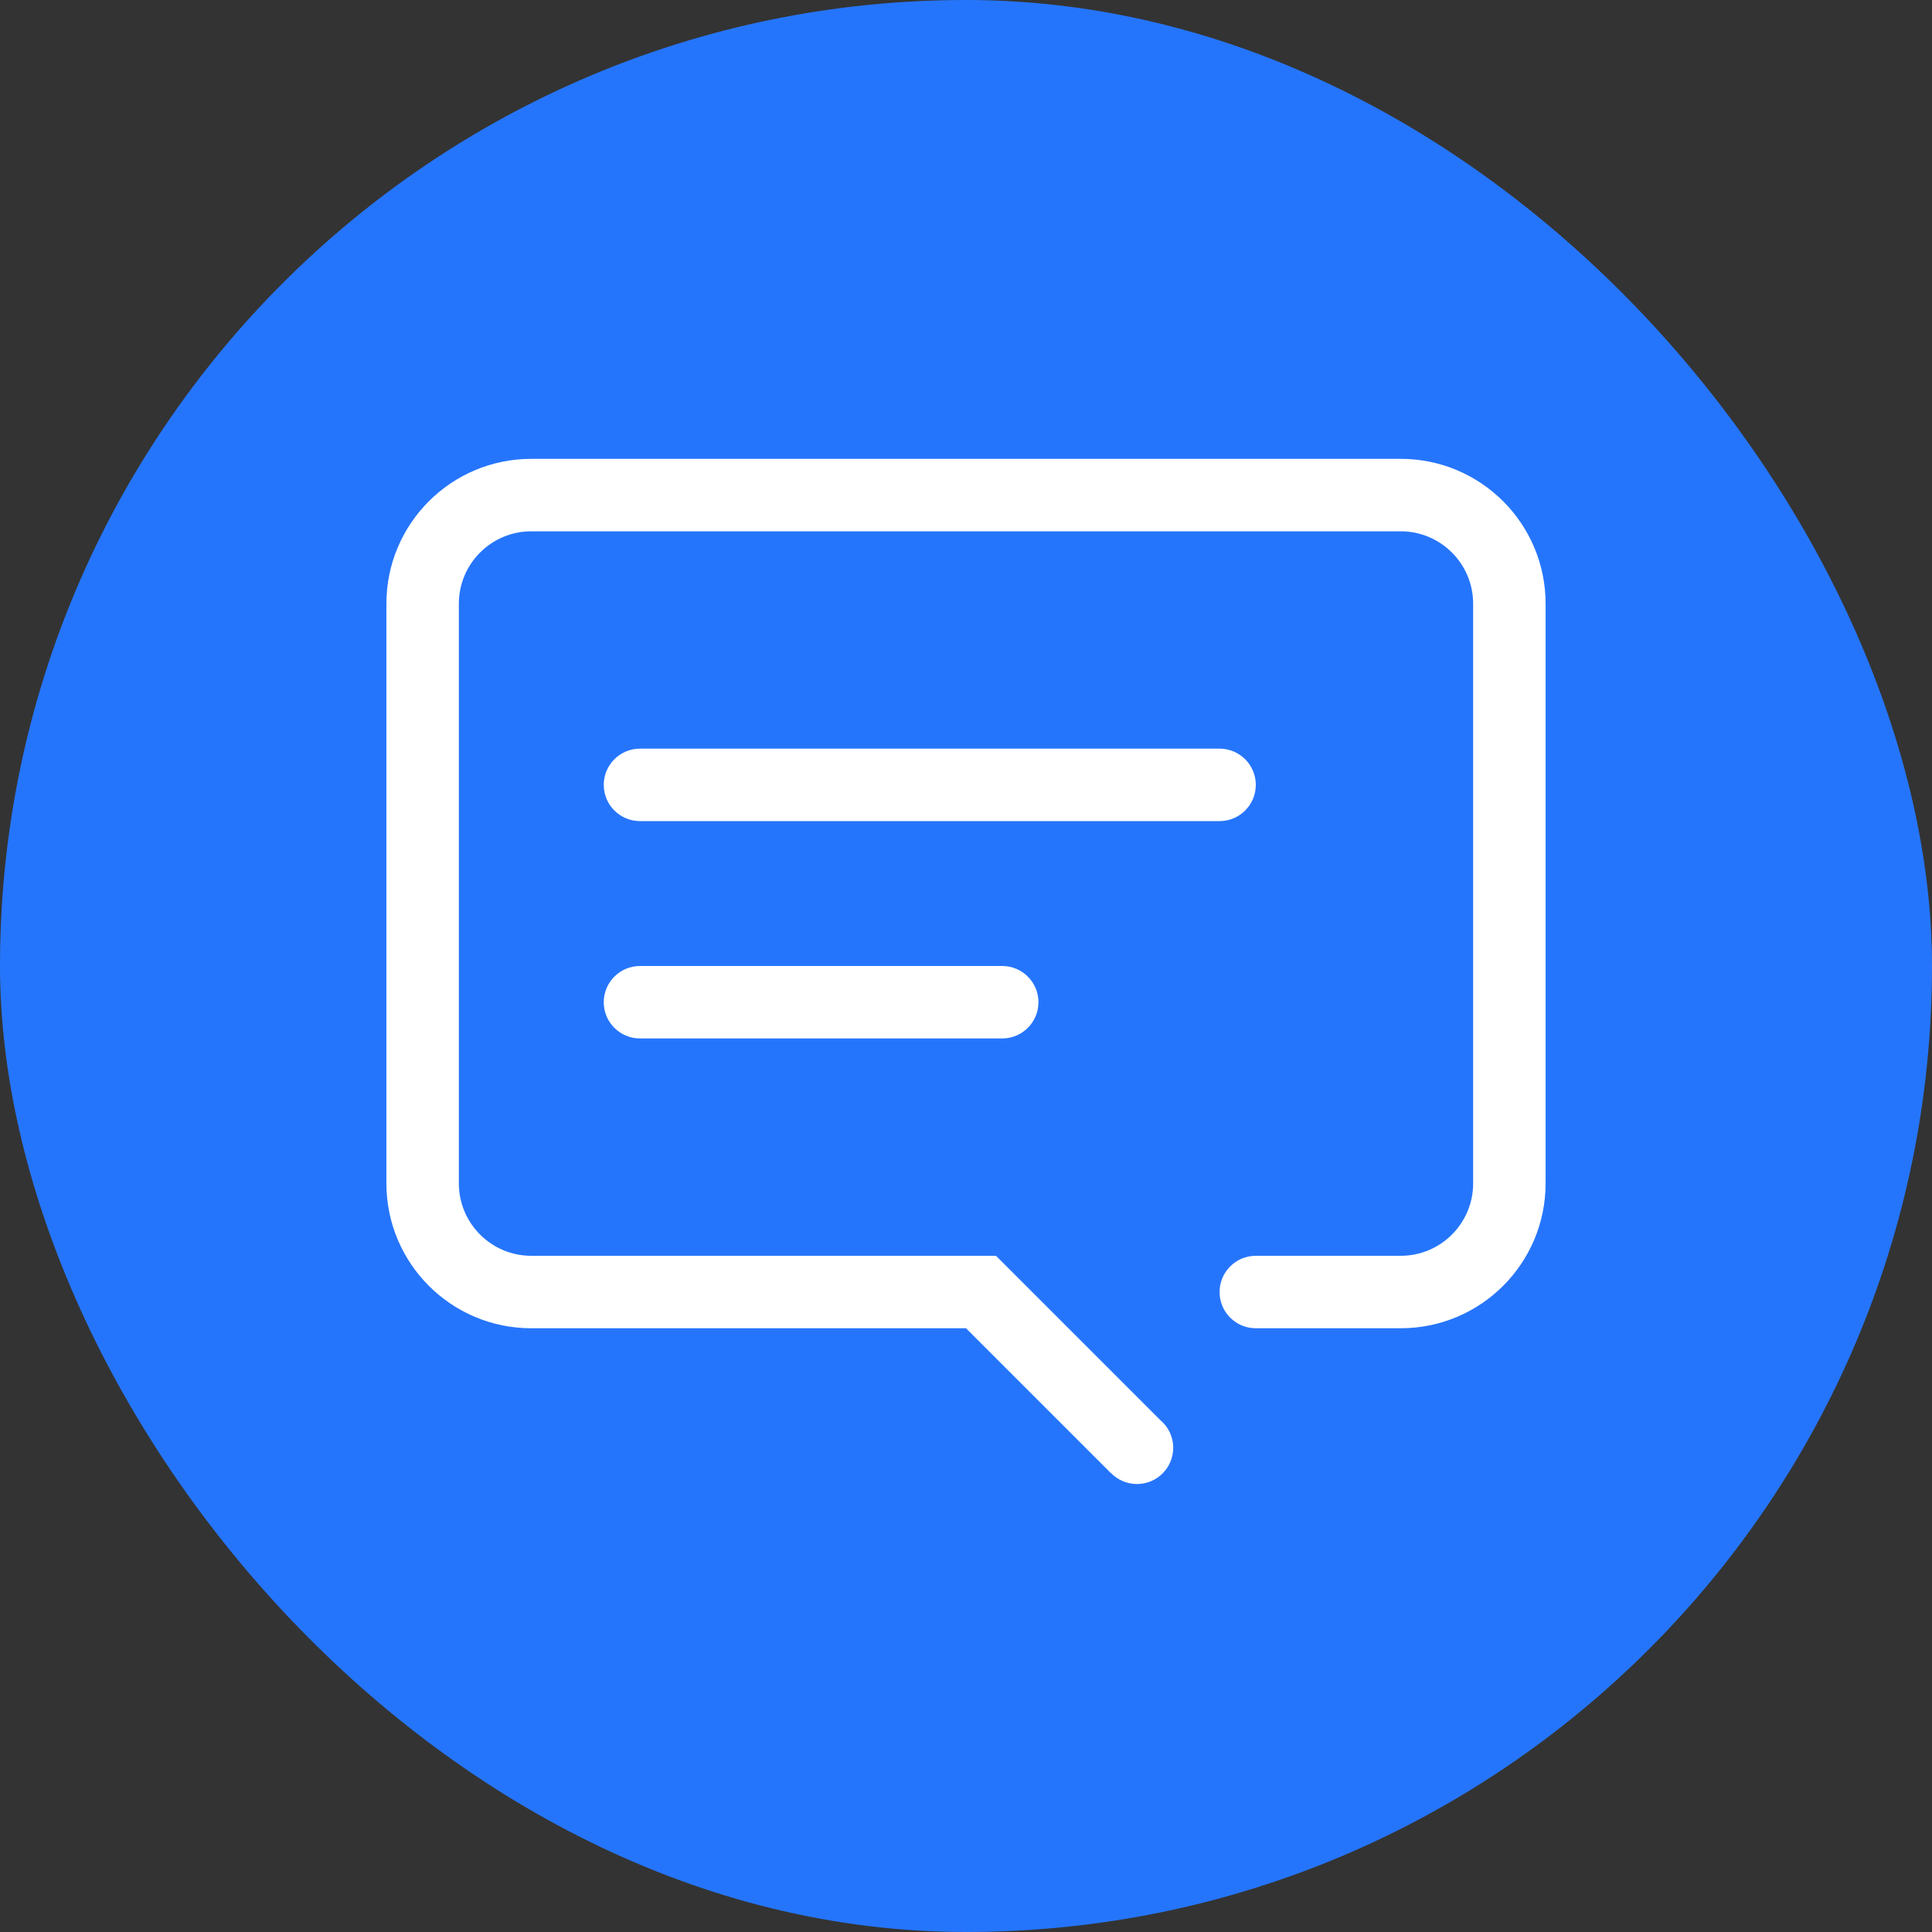
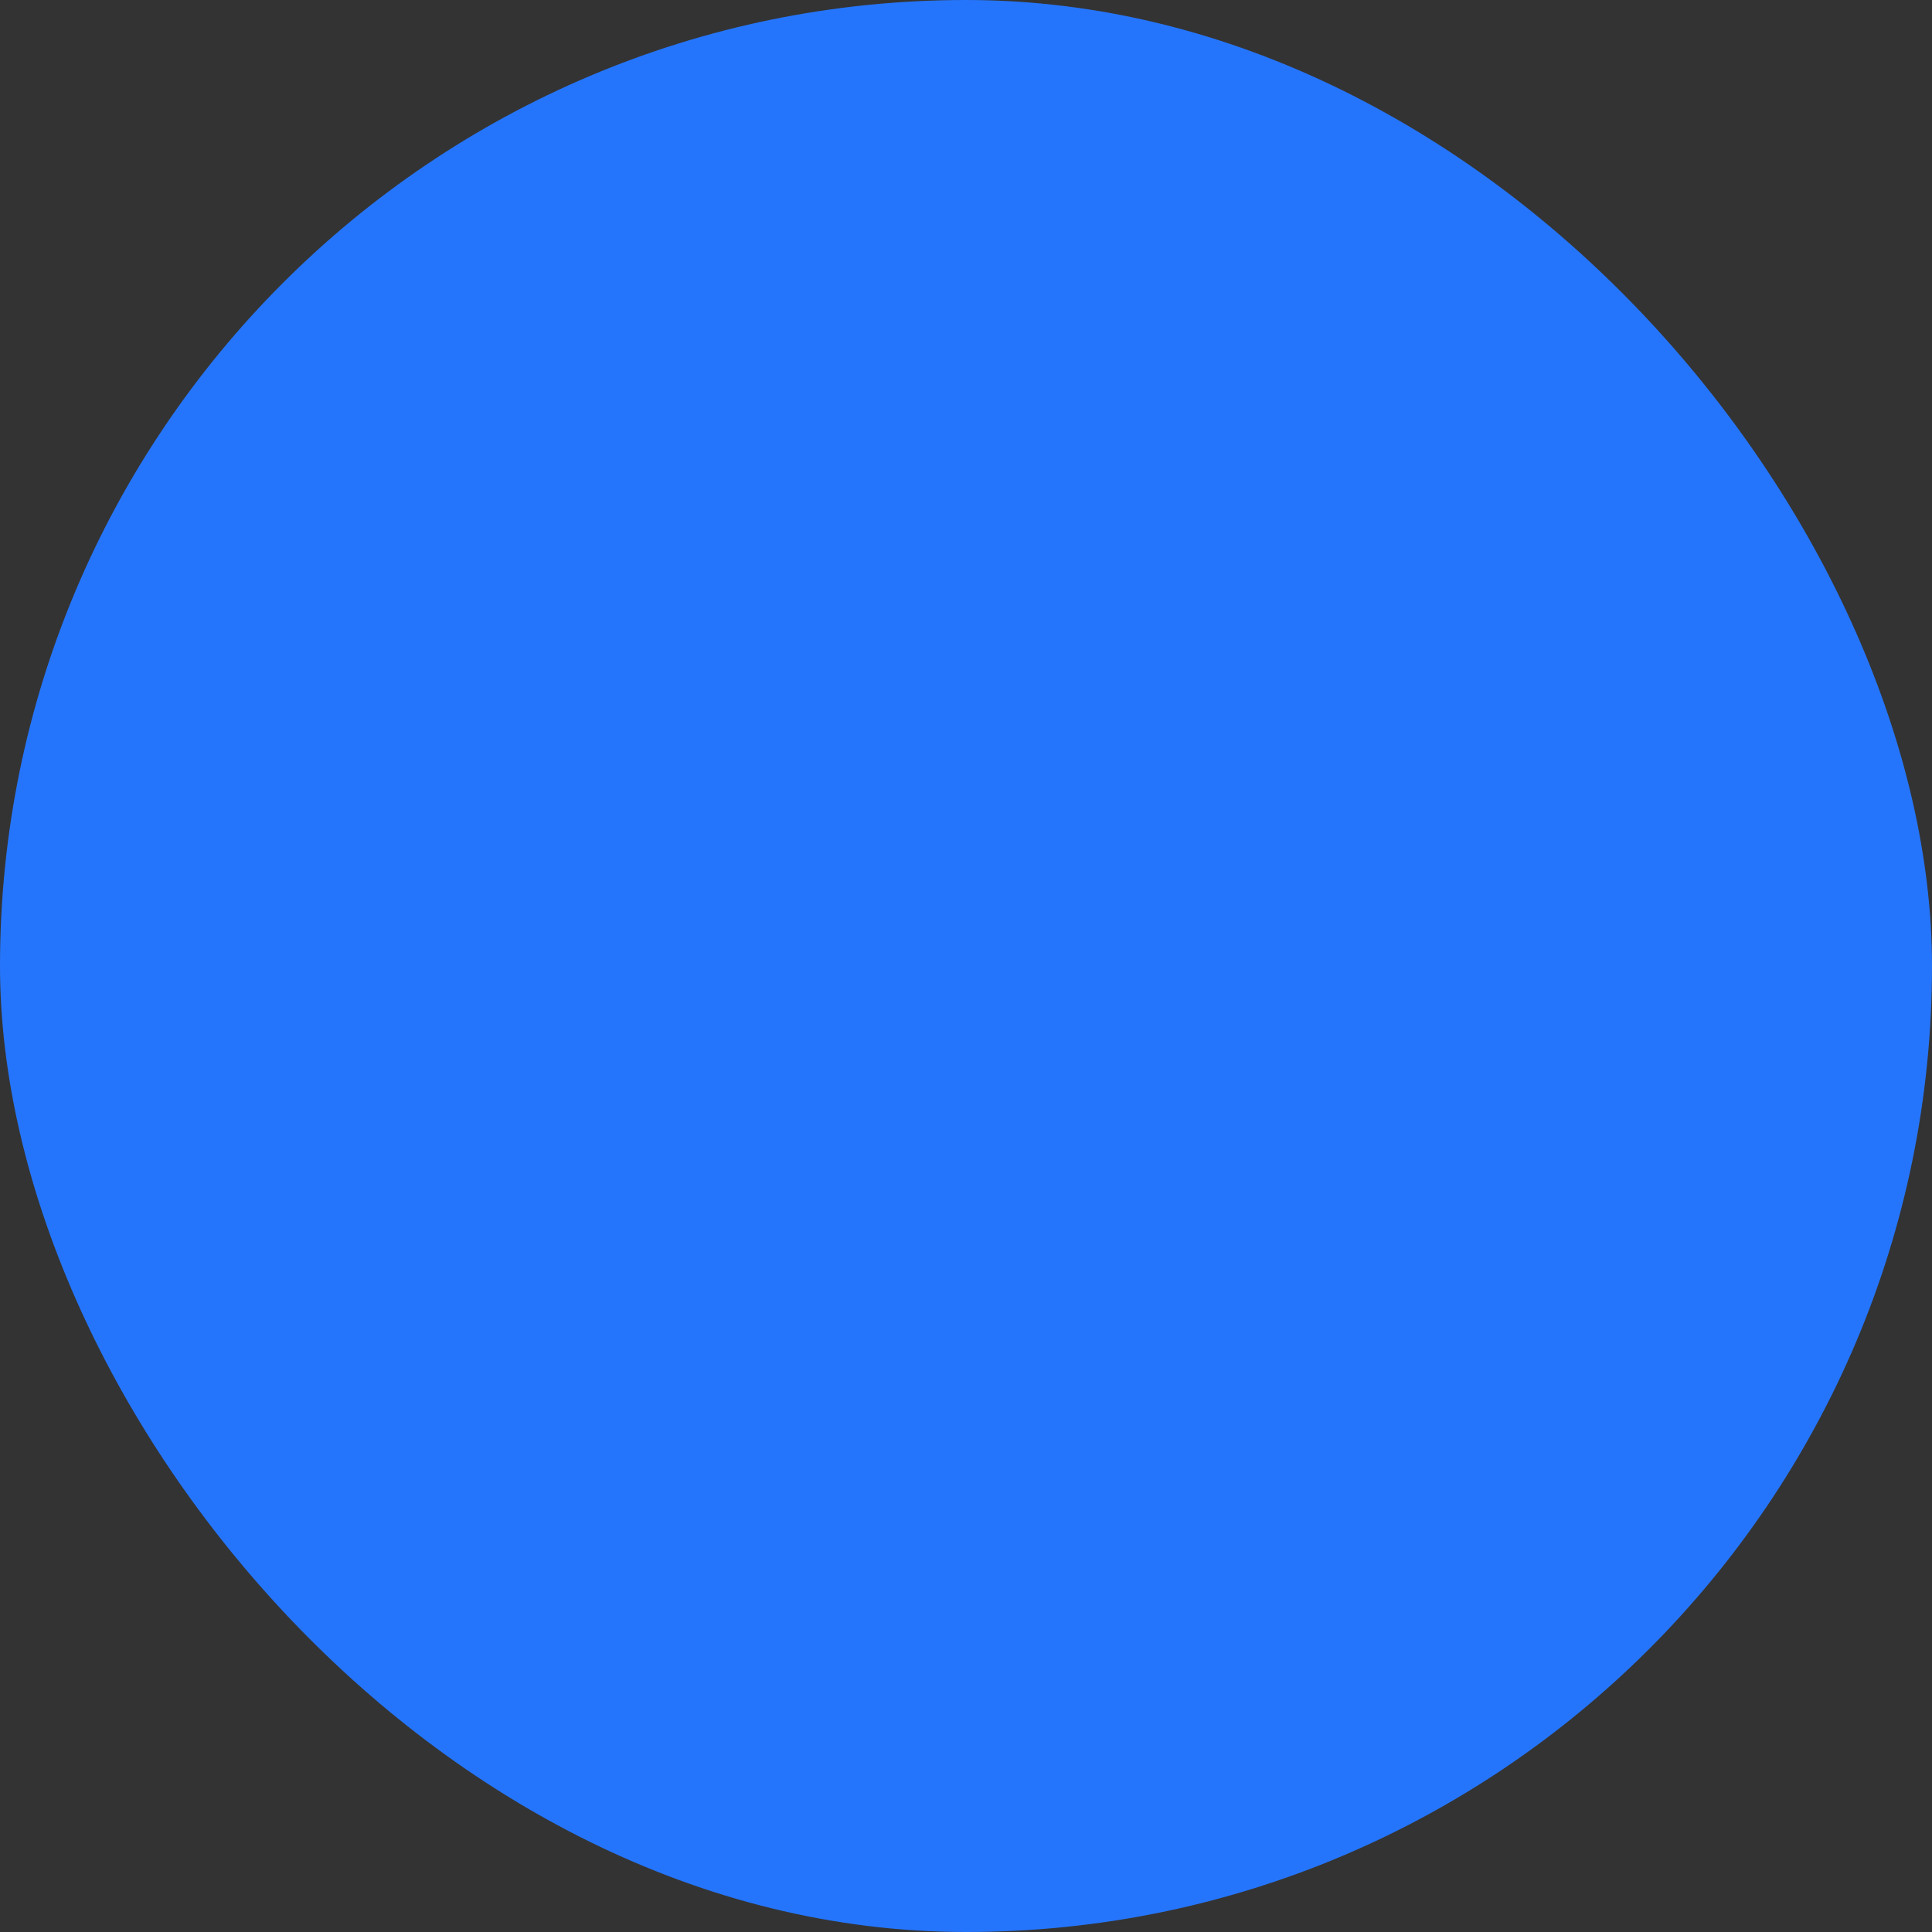
<svg xmlns="http://www.w3.org/2000/svg" width="40" height="40" viewBox="0 0 40 40" fill="none">
  <rect x="0" y="0" width="40" height="40" fill="#333333" stroke="none" />
  <rect width="40" height="40" rx="20" fill="#2575FC" />
-   <path d="M24.02 29.399C24.185 29.536 24.29 29.743 24.29 29.975C24.29 30.389 23.954 30.725 23.54 30.725C23.329 30.725 23.139 30.638 23.002 30.498L23 30.5L20 27.5H11C9.343 27.5 8 26.157 8 24.5V12.5C8 10.843 9.343 9.5 11 9.5H29C30.657 9.5 32 10.843 32 12.5V24.5C32 26.157 30.657 27.5 29 27.5H26C25.586 27.5 25.25 27.164 25.25 26.75C25.25 26.336 25.586 26 26 26H29C29.828 26 30.5 25.328 30.5 24.5V12.5C30.5 11.672 29.828 11 29 11H11C10.172 11 9.5 11.672 9.5 12.5V24.5C9.5 25.328 10.172 26 11 26H20.621L24.02 29.399Z" fill="white" />
-   <path d="M12.5 16.25C12.5 15.836 12.836 15.5 13.25 15.5H25.25C25.664 15.5 26 15.836 26 16.25C26 16.664 25.664 17 25.25 17H13.25C12.836 17 12.5 16.664 12.5 16.25Z" fill="white" />
-   <path d="M13.25 20C12.836 20 12.5 20.336 12.5 20.75C12.5 21.164 12.836 21.5 13.25 21.5H20.75C21.164 21.5 21.5 21.164 21.5 20.75C21.5 20.336 21.164 20 20.75 20H13.25Z" fill="white" />
</svg>